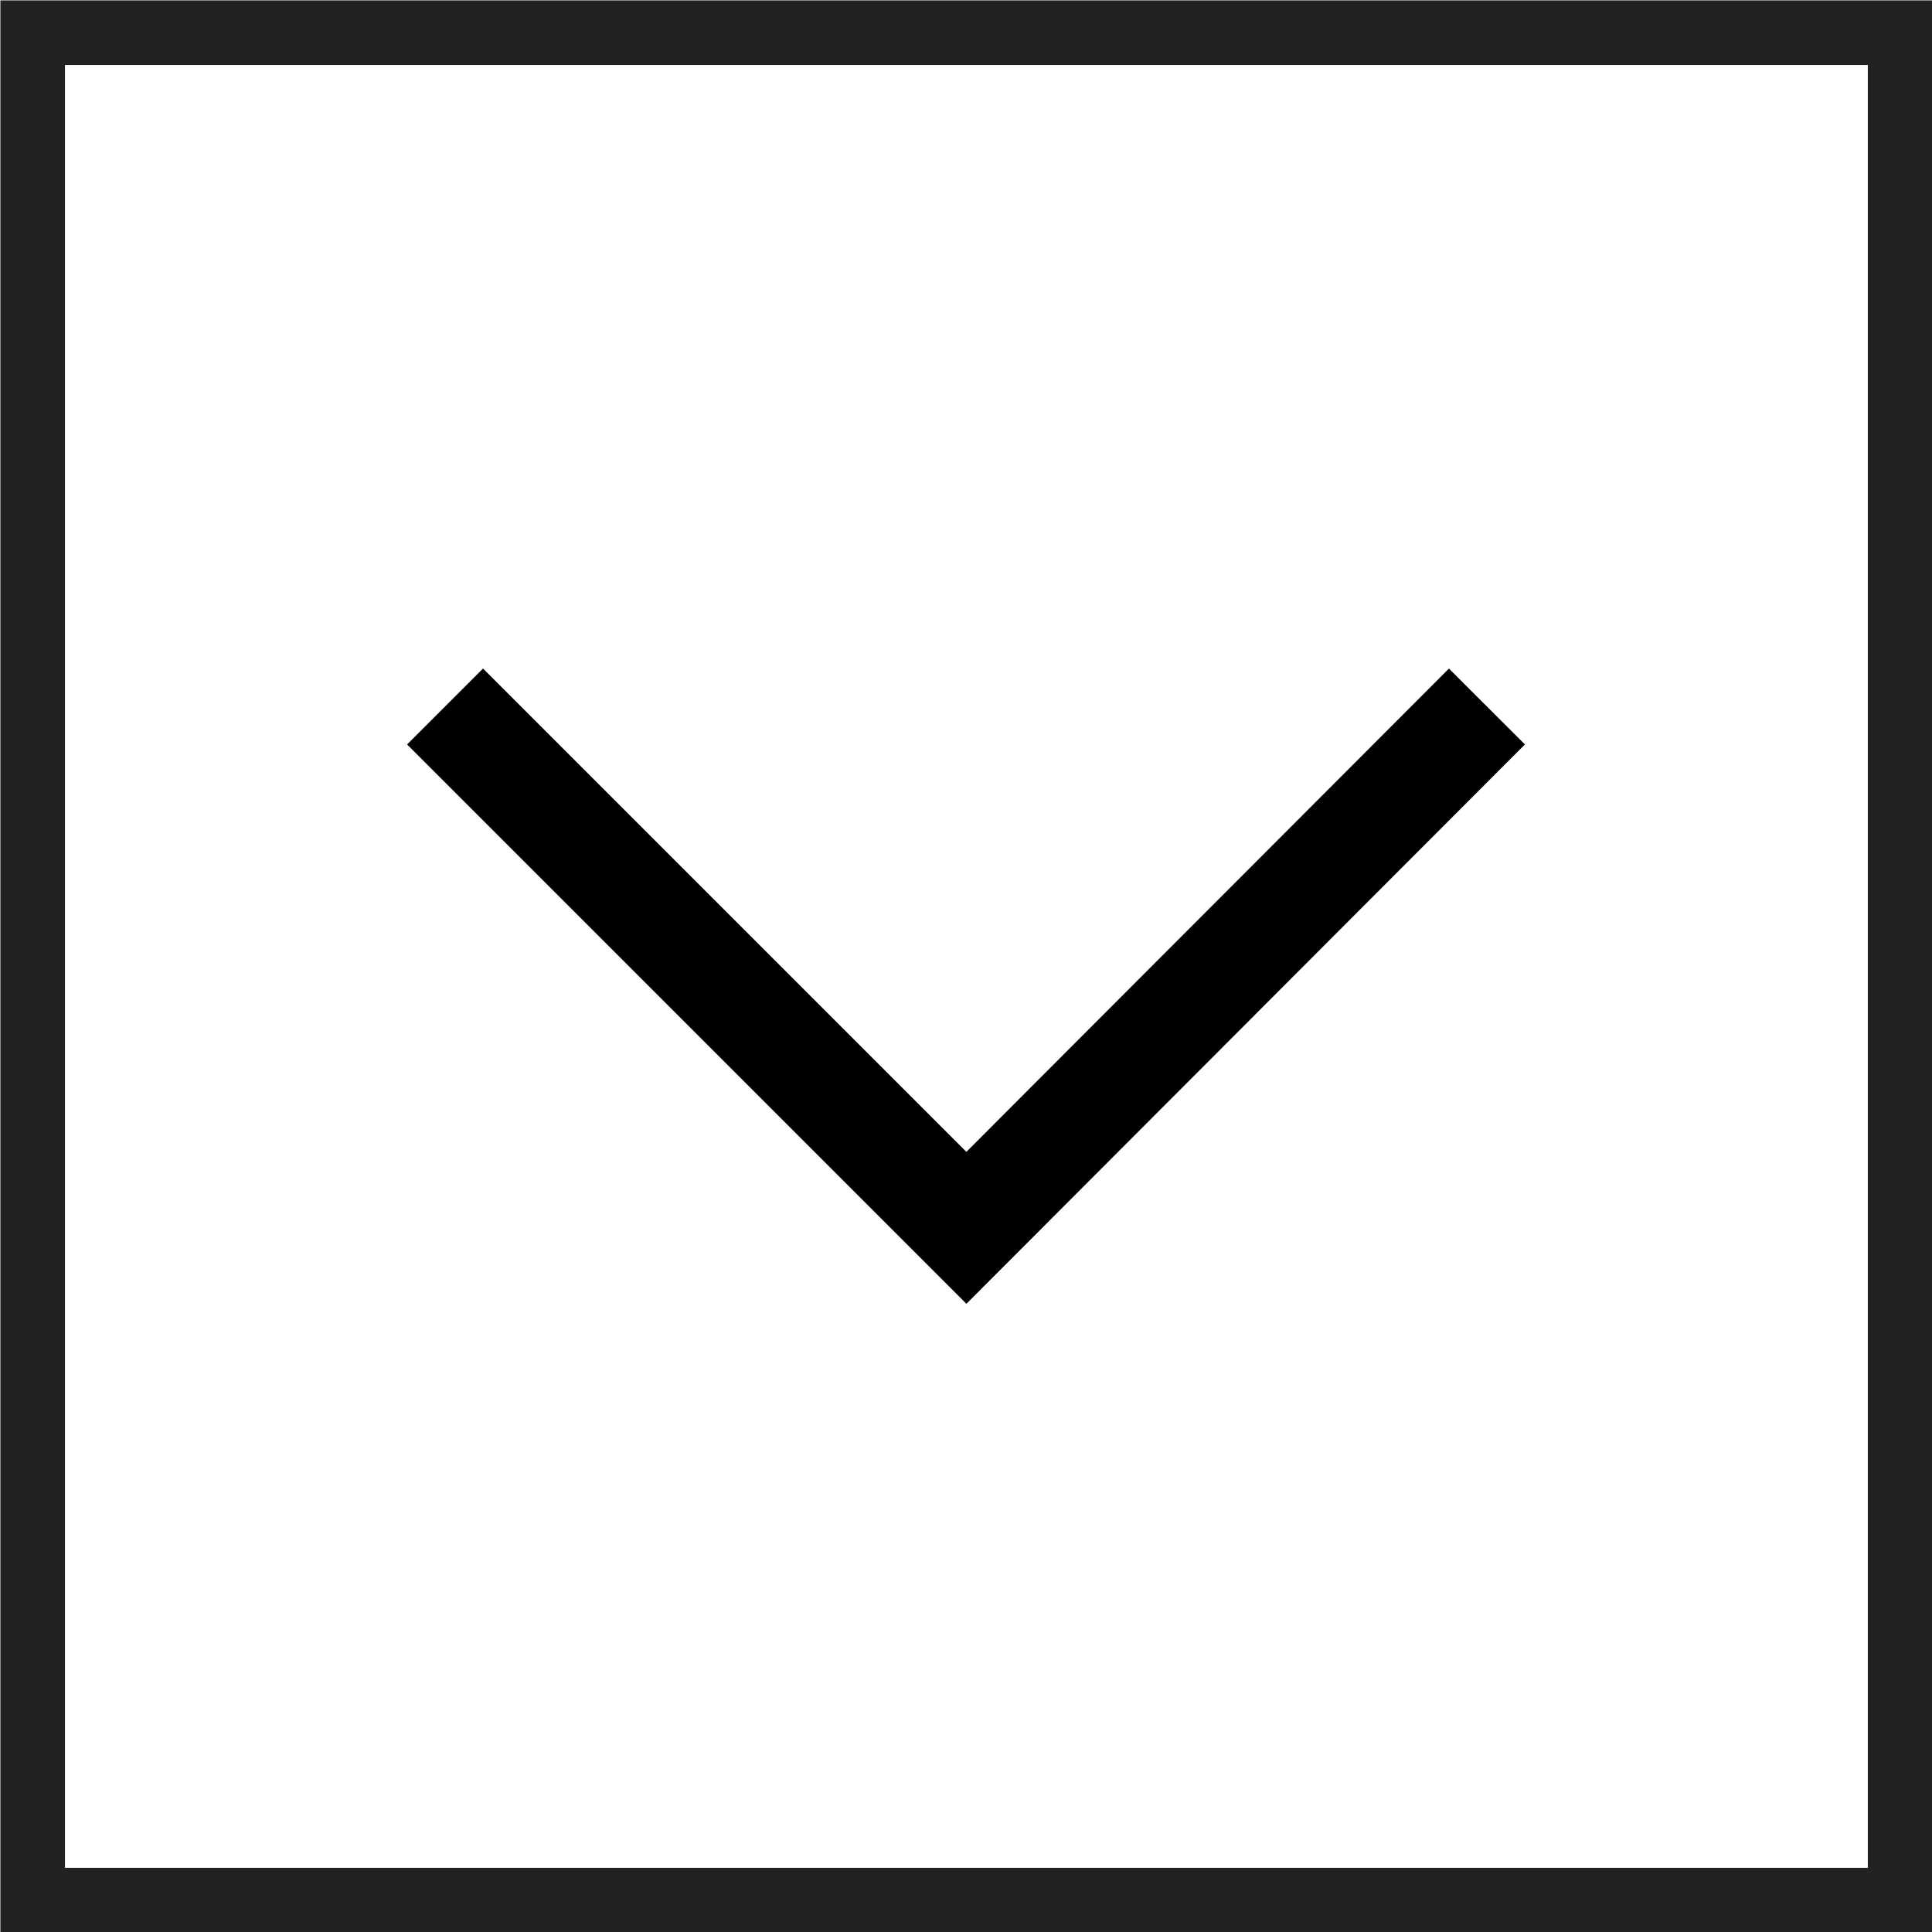
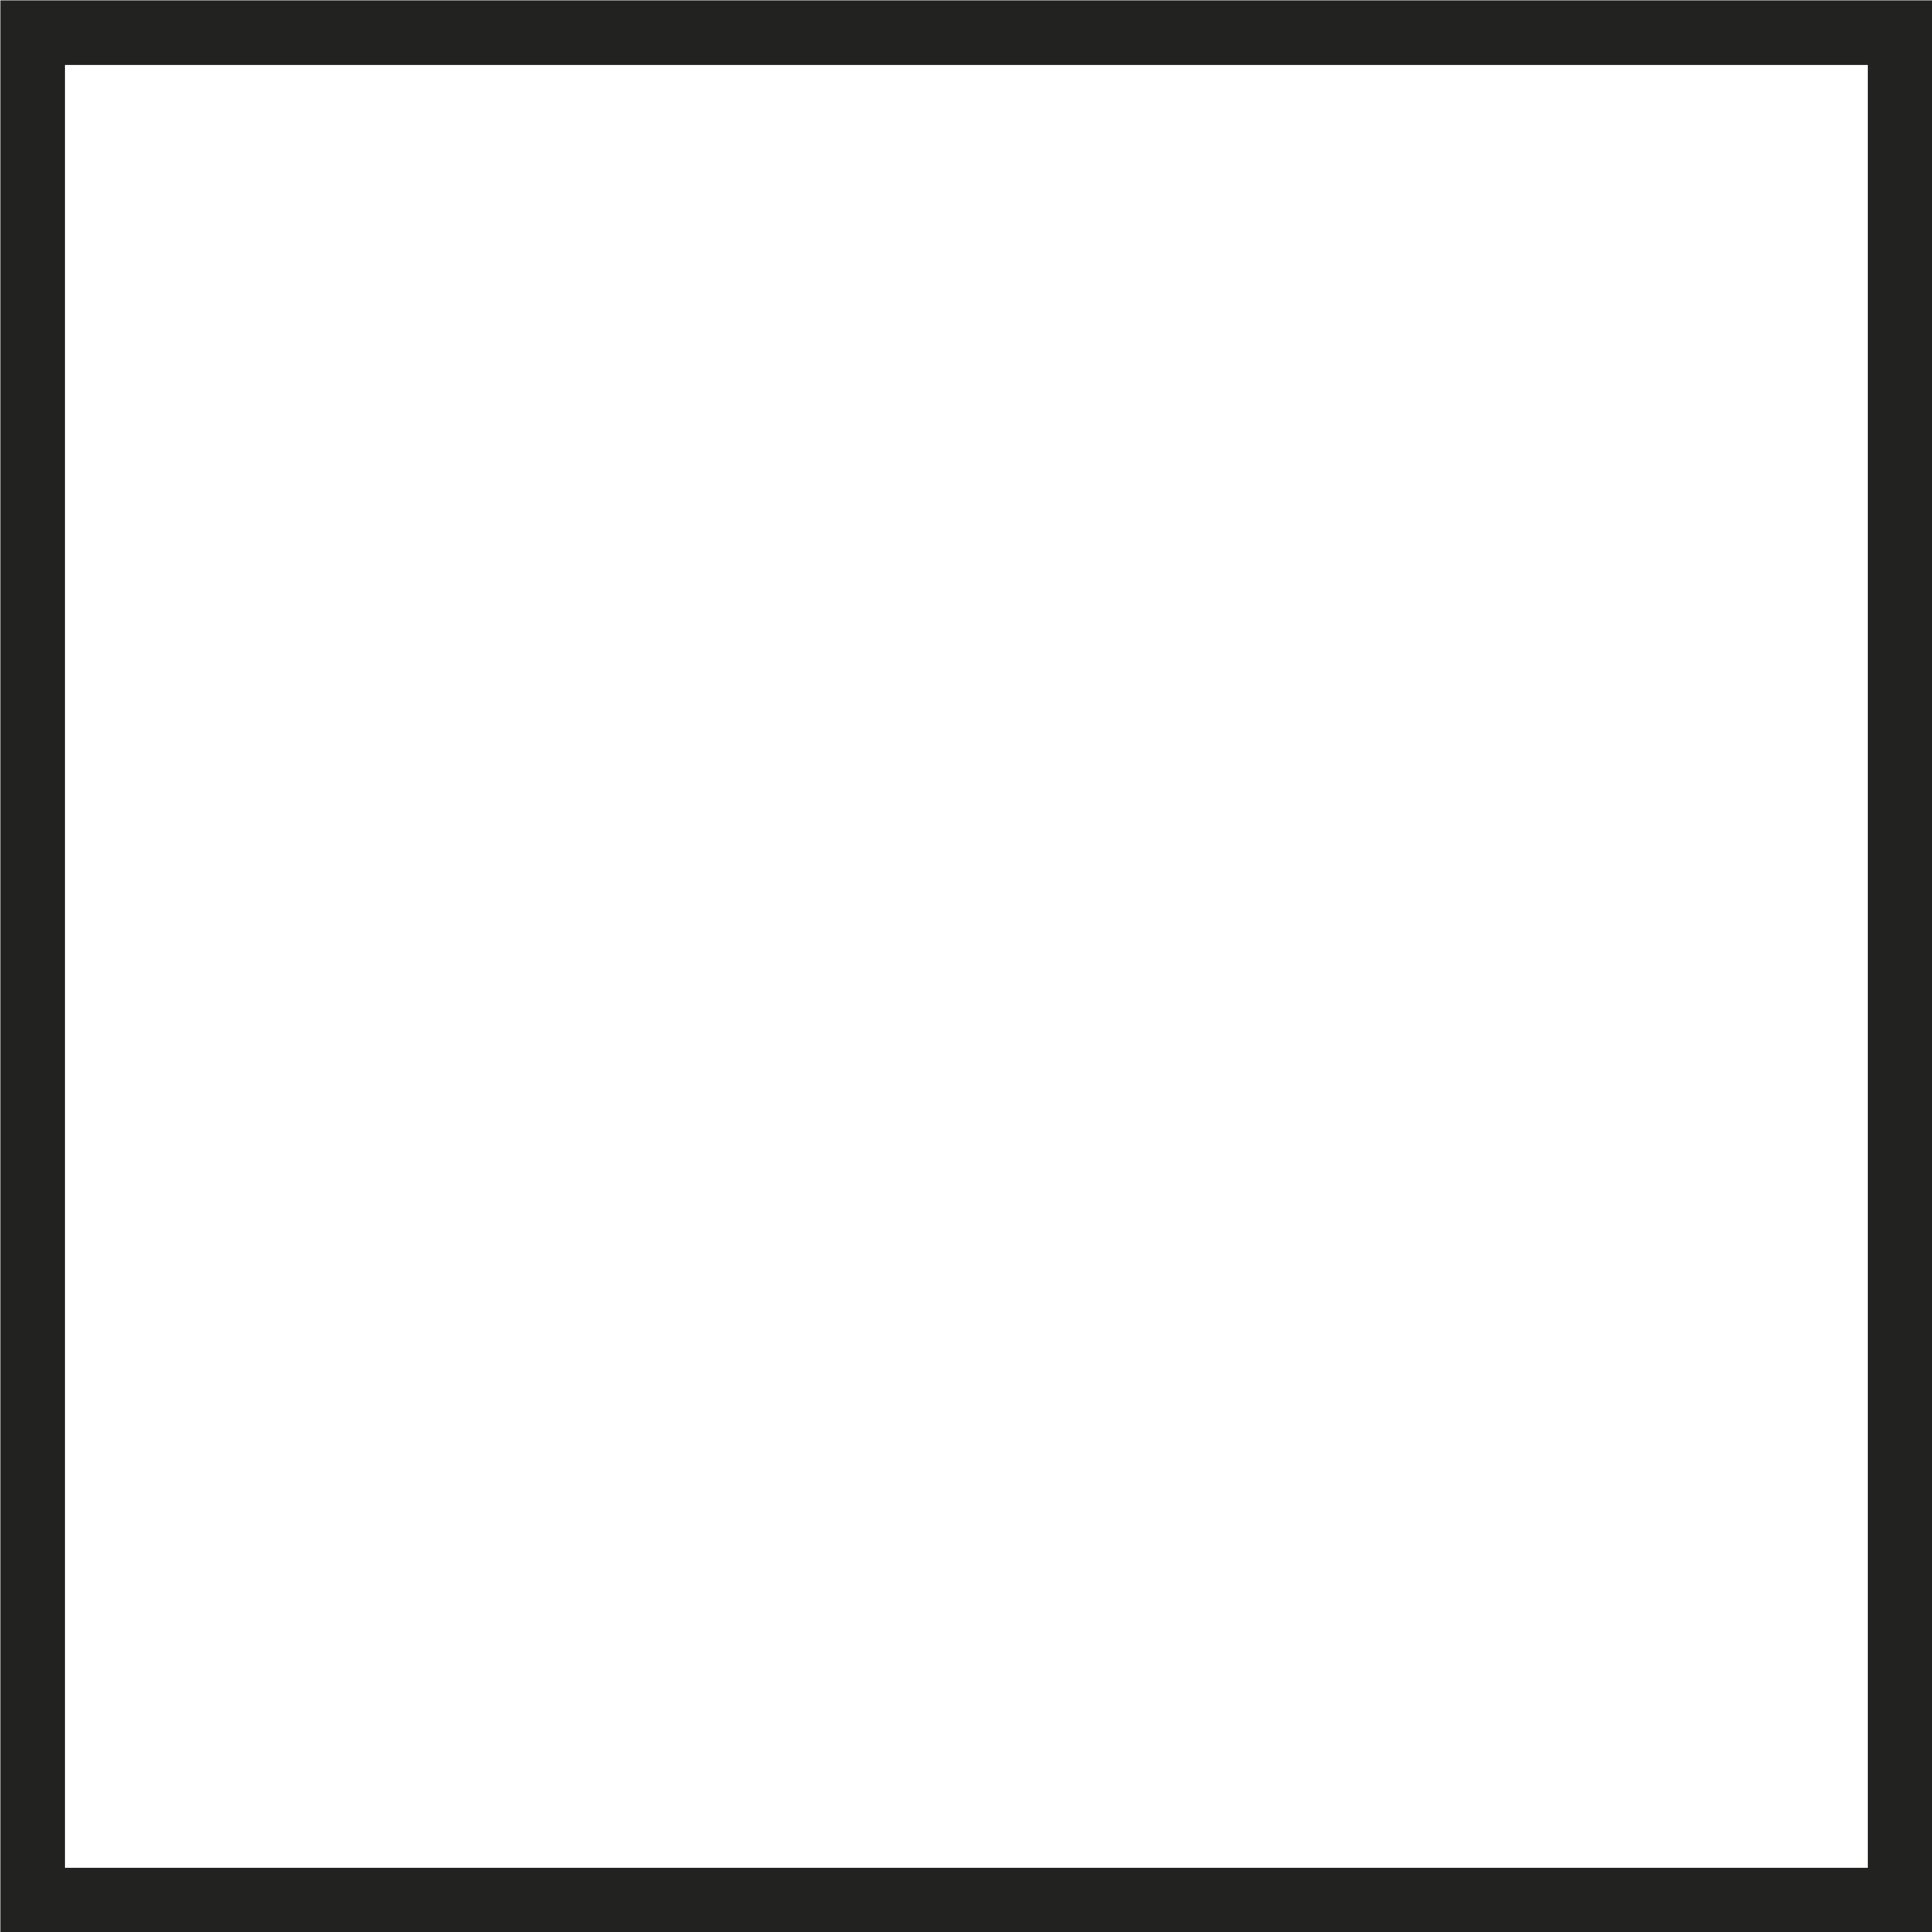
<svg xmlns="http://www.w3.org/2000/svg" id="Ebene_2" data-name="Ebene 2" viewBox="0 0 24.83 24.83">
  <defs>
    <style>
      .cls-1 {
        stroke: #222221;
        stroke-width: .83px;
      }

      .cls-1, .cls-2 {
        fill: none;
        stroke-miterlimit: 10;
      }

      .cls-2 {
        stroke: #000;
        stroke-width: 1.38px;
      }
    </style>
  </defs>
  <g id="Ebene_1-2" data-name="Ebene 1">
-     <polyline class="cls-2" points="19.11 9.08 12.42 15.78 5.72 9.08" />
    <rect class="cls-1" x=".42" y=".42" width="24" height="24" />
  </g>
</svg>